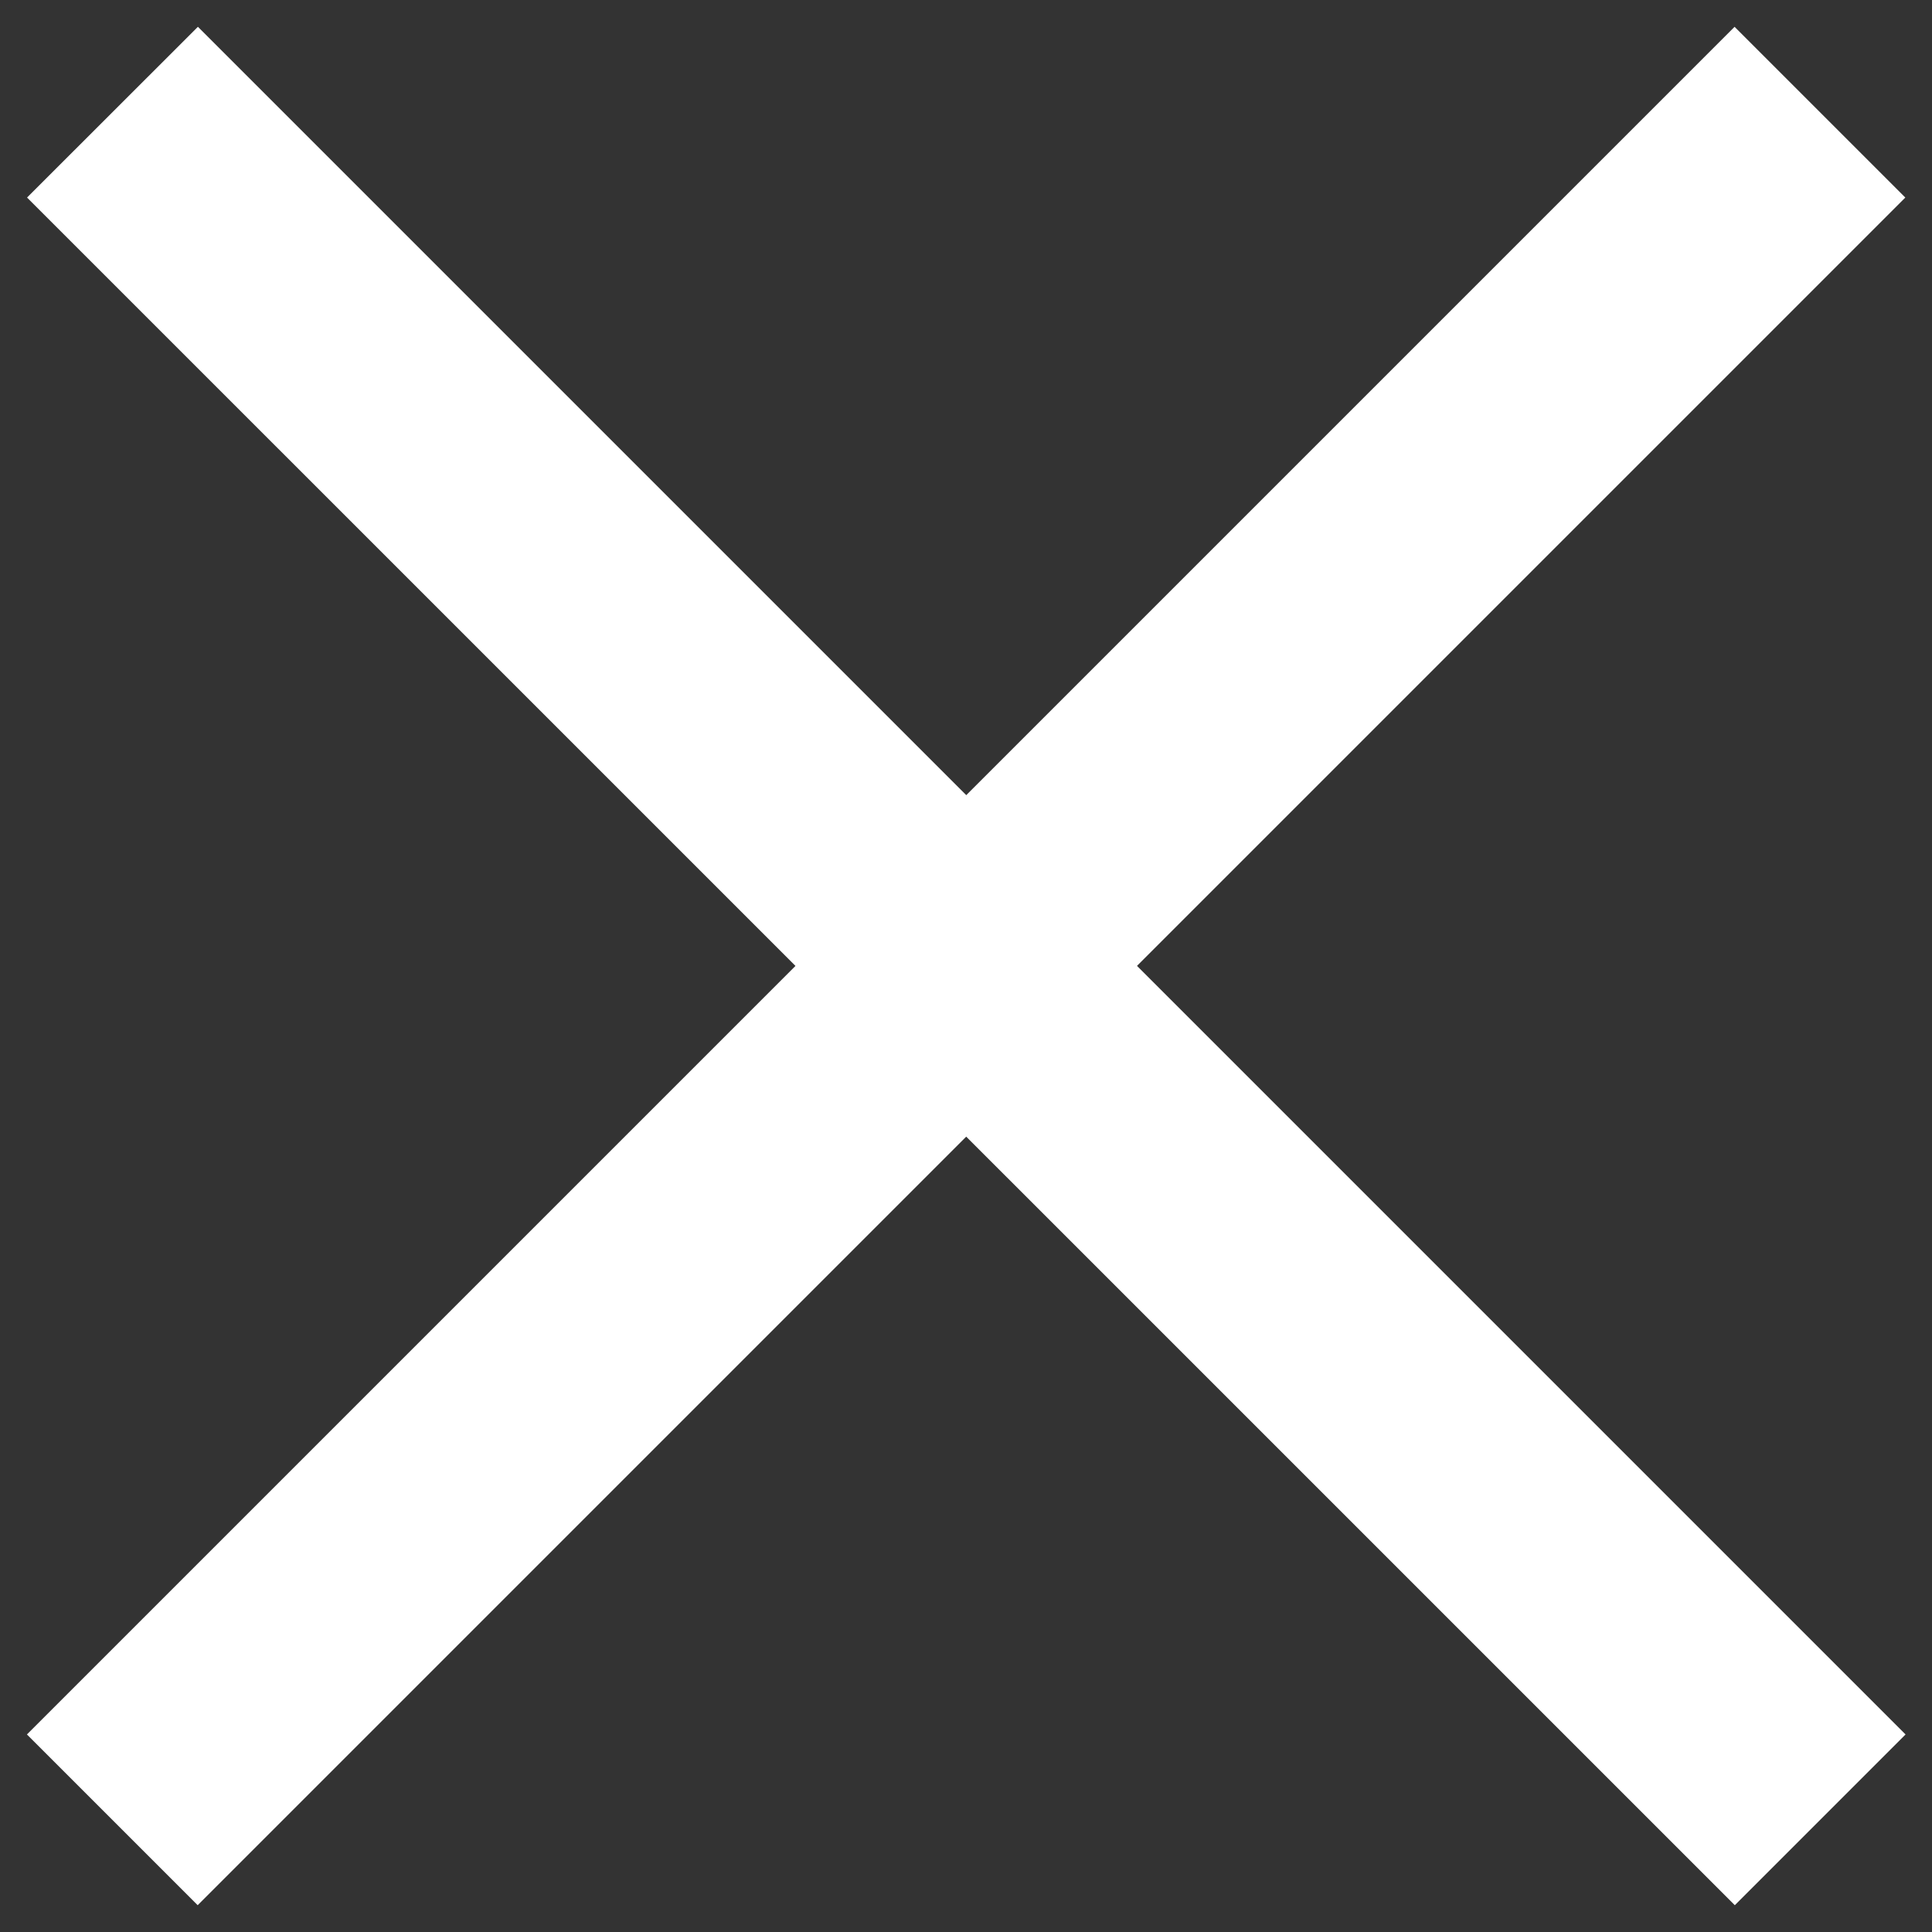
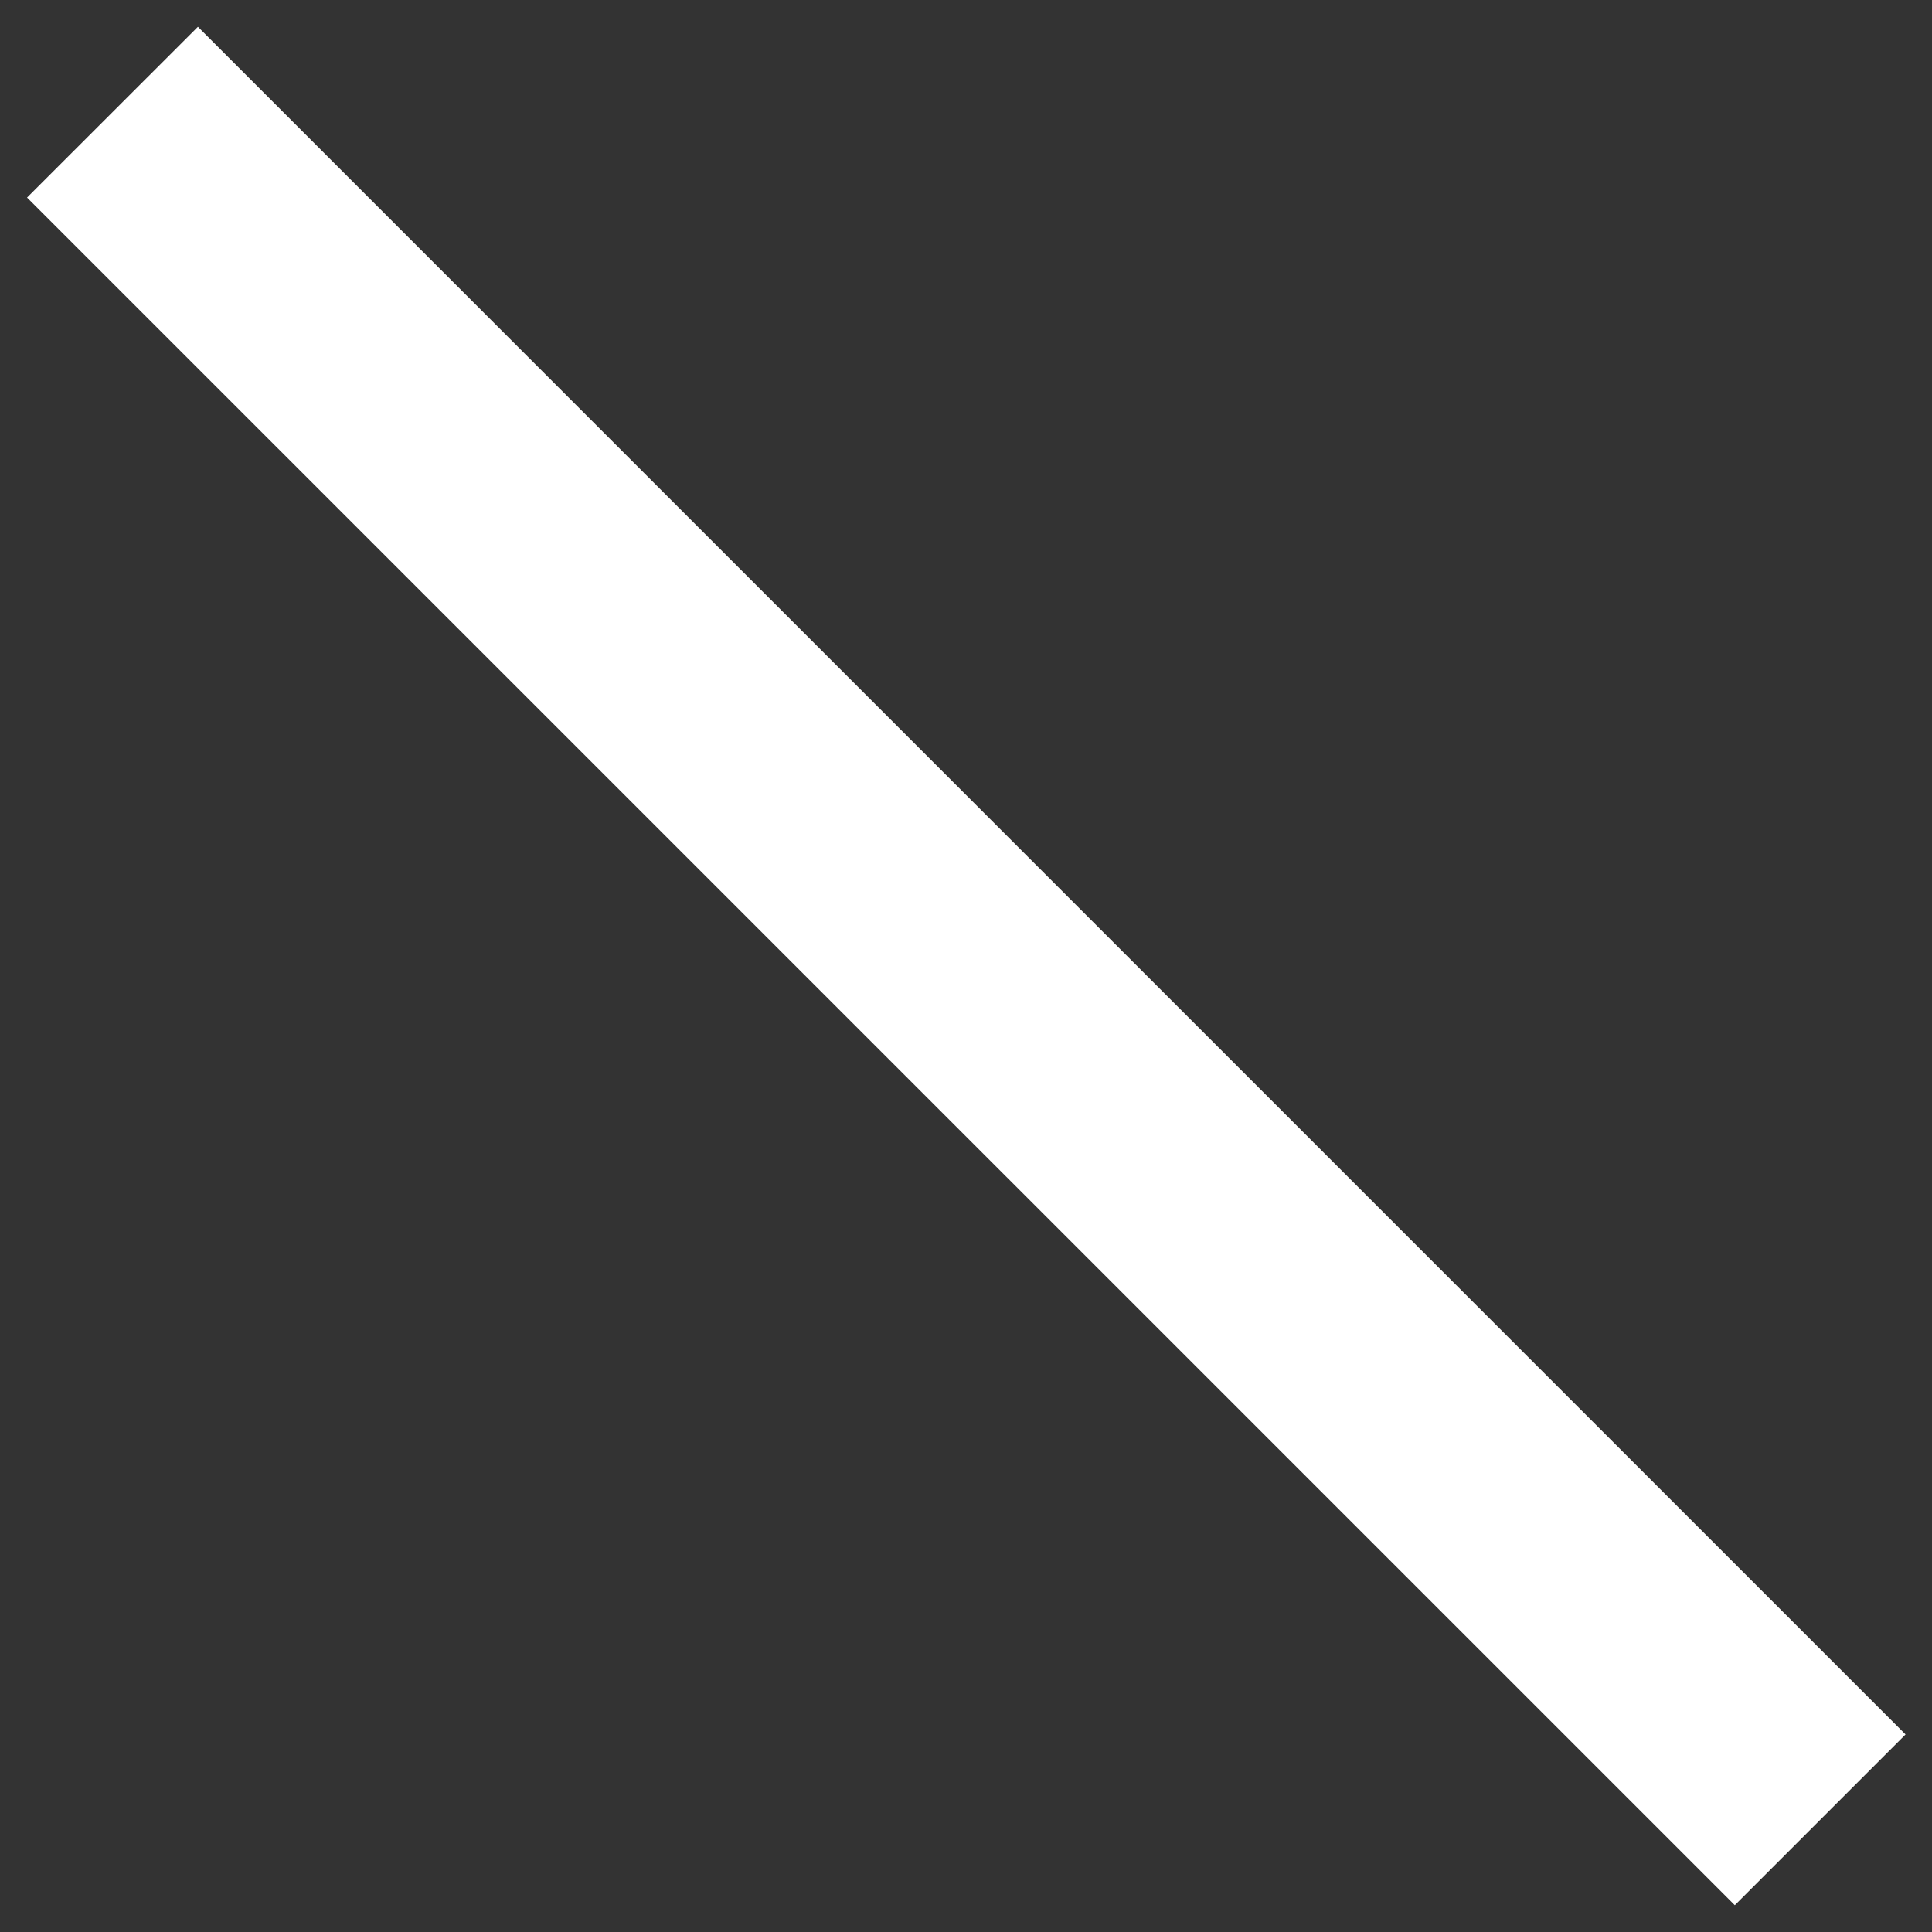
<svg xmlns="http://www.w3.org/2000/svg" width="16" height="16" viewBox="0 0 16 16" fill="none">
  <rect x="0" y="0" width="16" height="16" fill="#333333" stroke="none" />
  <path d="M0.224 1.636L14.367 15.778L15.781 14.364L1.639 0.222L0.224 1.636Z" fill="white" />
-   <path d="M15.779 1.636L1.637 15.778L0.223 14.364L14.365 0.222L15.779 1.636Z" fill="white" />
</svg>